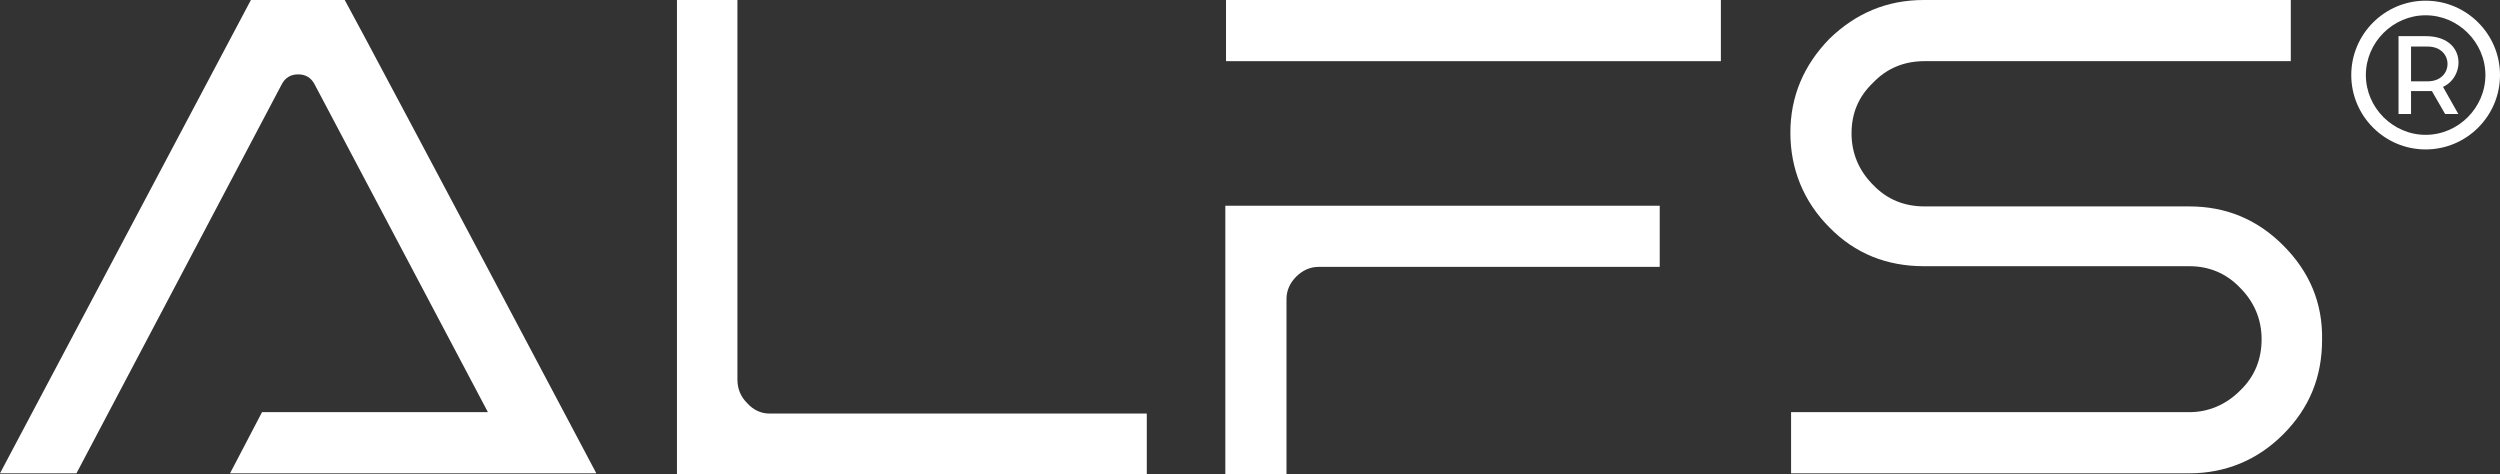
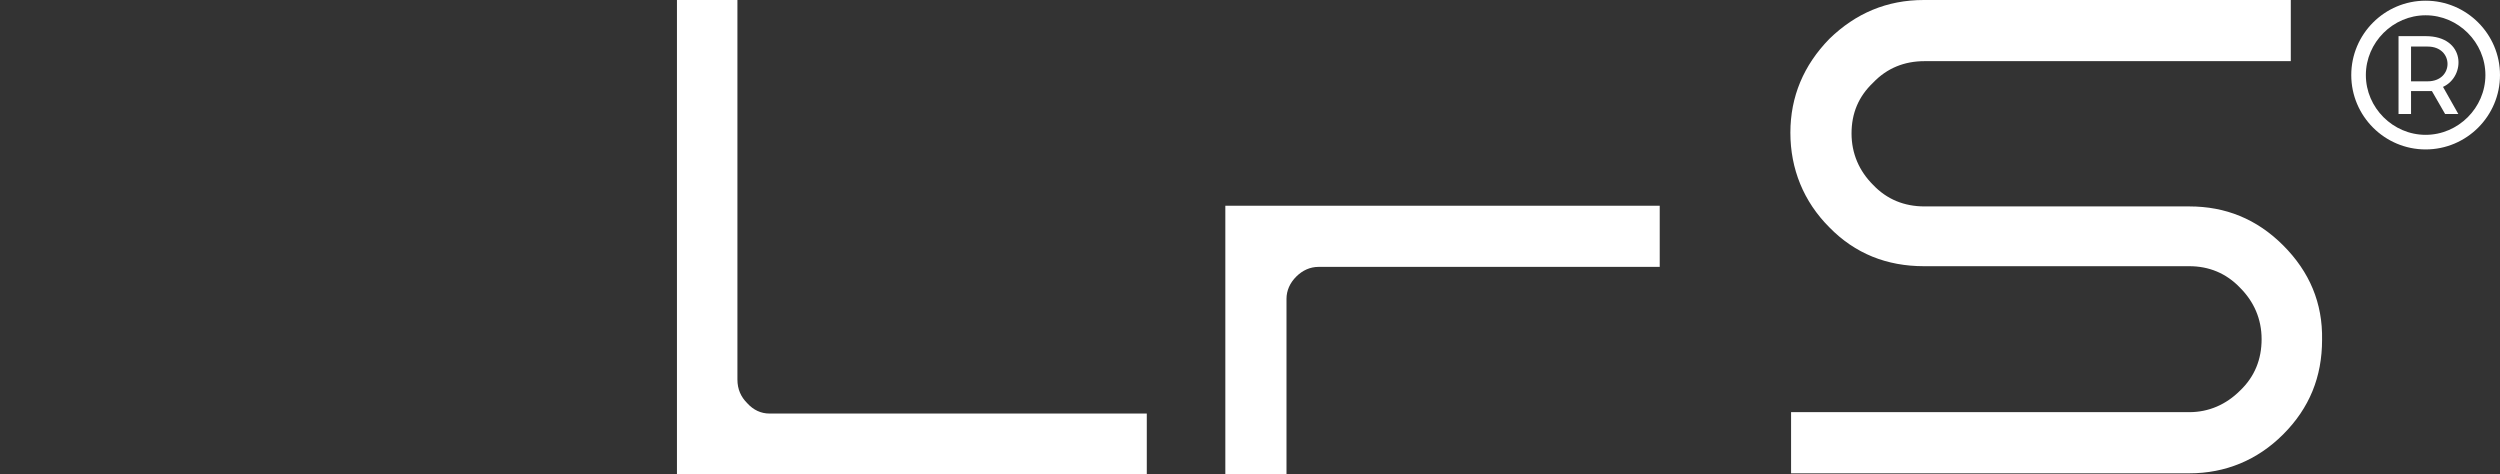
<svg xmlns="http://www.w3.org/2000/svg" id="_レイヤー_1" data-name="レイヤー_1" version="1.1" viewBox="0 0 359.7 68.2">
  <rect x="0" y="0" width="359.7" height="68.2" fill="#333333" stroke="none" />
  <defs>
    <style>
      .st0 {
        fill: #fff;
      }
    </style>
  </defs>
  <g id="_文字" data-name="文字">
    <g>
-       <path class="st0" d="M36.1,0L0,68.1h11L40.5,12.2c.5-1,1.3-1.5,2.4-1.5s1.9.5,2.4,1.5l24.9,47.1h-32.5l-4.6,8.8h52.7C62.5,24.1,50.4,1.4,49.6,0h-13.5Z" />
      <path class="st0" d="M107.5,58c-.9-.9-1.4-2-1.4-3.4V0h-8.7v68.2h67.6v-8.7h-54.3c-1.2,0-2.3-.5-3.2-1.5Z" />
      <path class="st0" d="M176.4,68.2h8.7v-25.2c0-1.2.5-2.3,1.4-3.2s2-1.4,3.2-1.4h49.1v-8.8h-62.5v38.6h.1Z" />
-       <rect class="st0" x="176.4" width="71.2" height="8.8" />
      <path class="st0" d="M328.5,35.3c-3.8-3.8-8.3-5.6-13.5-5.6h-38.1c-2.9,0-5.4-1-7.4-3.1-2-2-3.1-4.5-3.1-7.4s1-5.3,3.1-7.3c2-2.1,4.5-3.1,7.4-3.1h52.7V0h-52.8c-5.3,0-9.8,1.9-13.6,5.6-3.7,3.8-5.6,8.3-5.6,13.5s1.9,9.9,5.6,13.6c3.7,3.8,8.3,5.6,13.6,5.6h38.2c2.8,0,5.3,1,7.3,3.1,2,2,3.1,4.5,3.1,7.4s-1,5.4-3.1,7.4c-2,2-4.5,3.1-7.3,3.1h-57.3v8.8h57.3c5.2,0,9.8-1.9,13.5-5.6,3.8-3.8,5.6-8.3,5.6-13.6.1-5.3-1.8-9.8-5.6-13.6Z" />
    </g>
  </g>
  <g>
    <path class="st0" d="M349,19.4c-4.7,0-8.6-3.9-8.6-8.6s3.9-8.6,8.6-8.6,8.6,3.9,8.6,8.6-3.9,8.6-8.6,8.6ZM349,.1c-5.9,0-10.7,4.8-10.7,10.7s4.8,10.7,10.7,10.7,10.7-4.8,10.7-10.7S354.9.1,349,.1Z" />
    <path class="st0" d="M349.3,11.7h-2.4v-5h2.4c3.8,0,3.8,5,0,5ZM349.1,5.2h-4v11.2h1.8v-3.3h3l1.9,3.3h1.9l-2.2-3.9c3.3-1.5,3.3-7.3-2.5-7.3Z" />
  </g>
</svg>